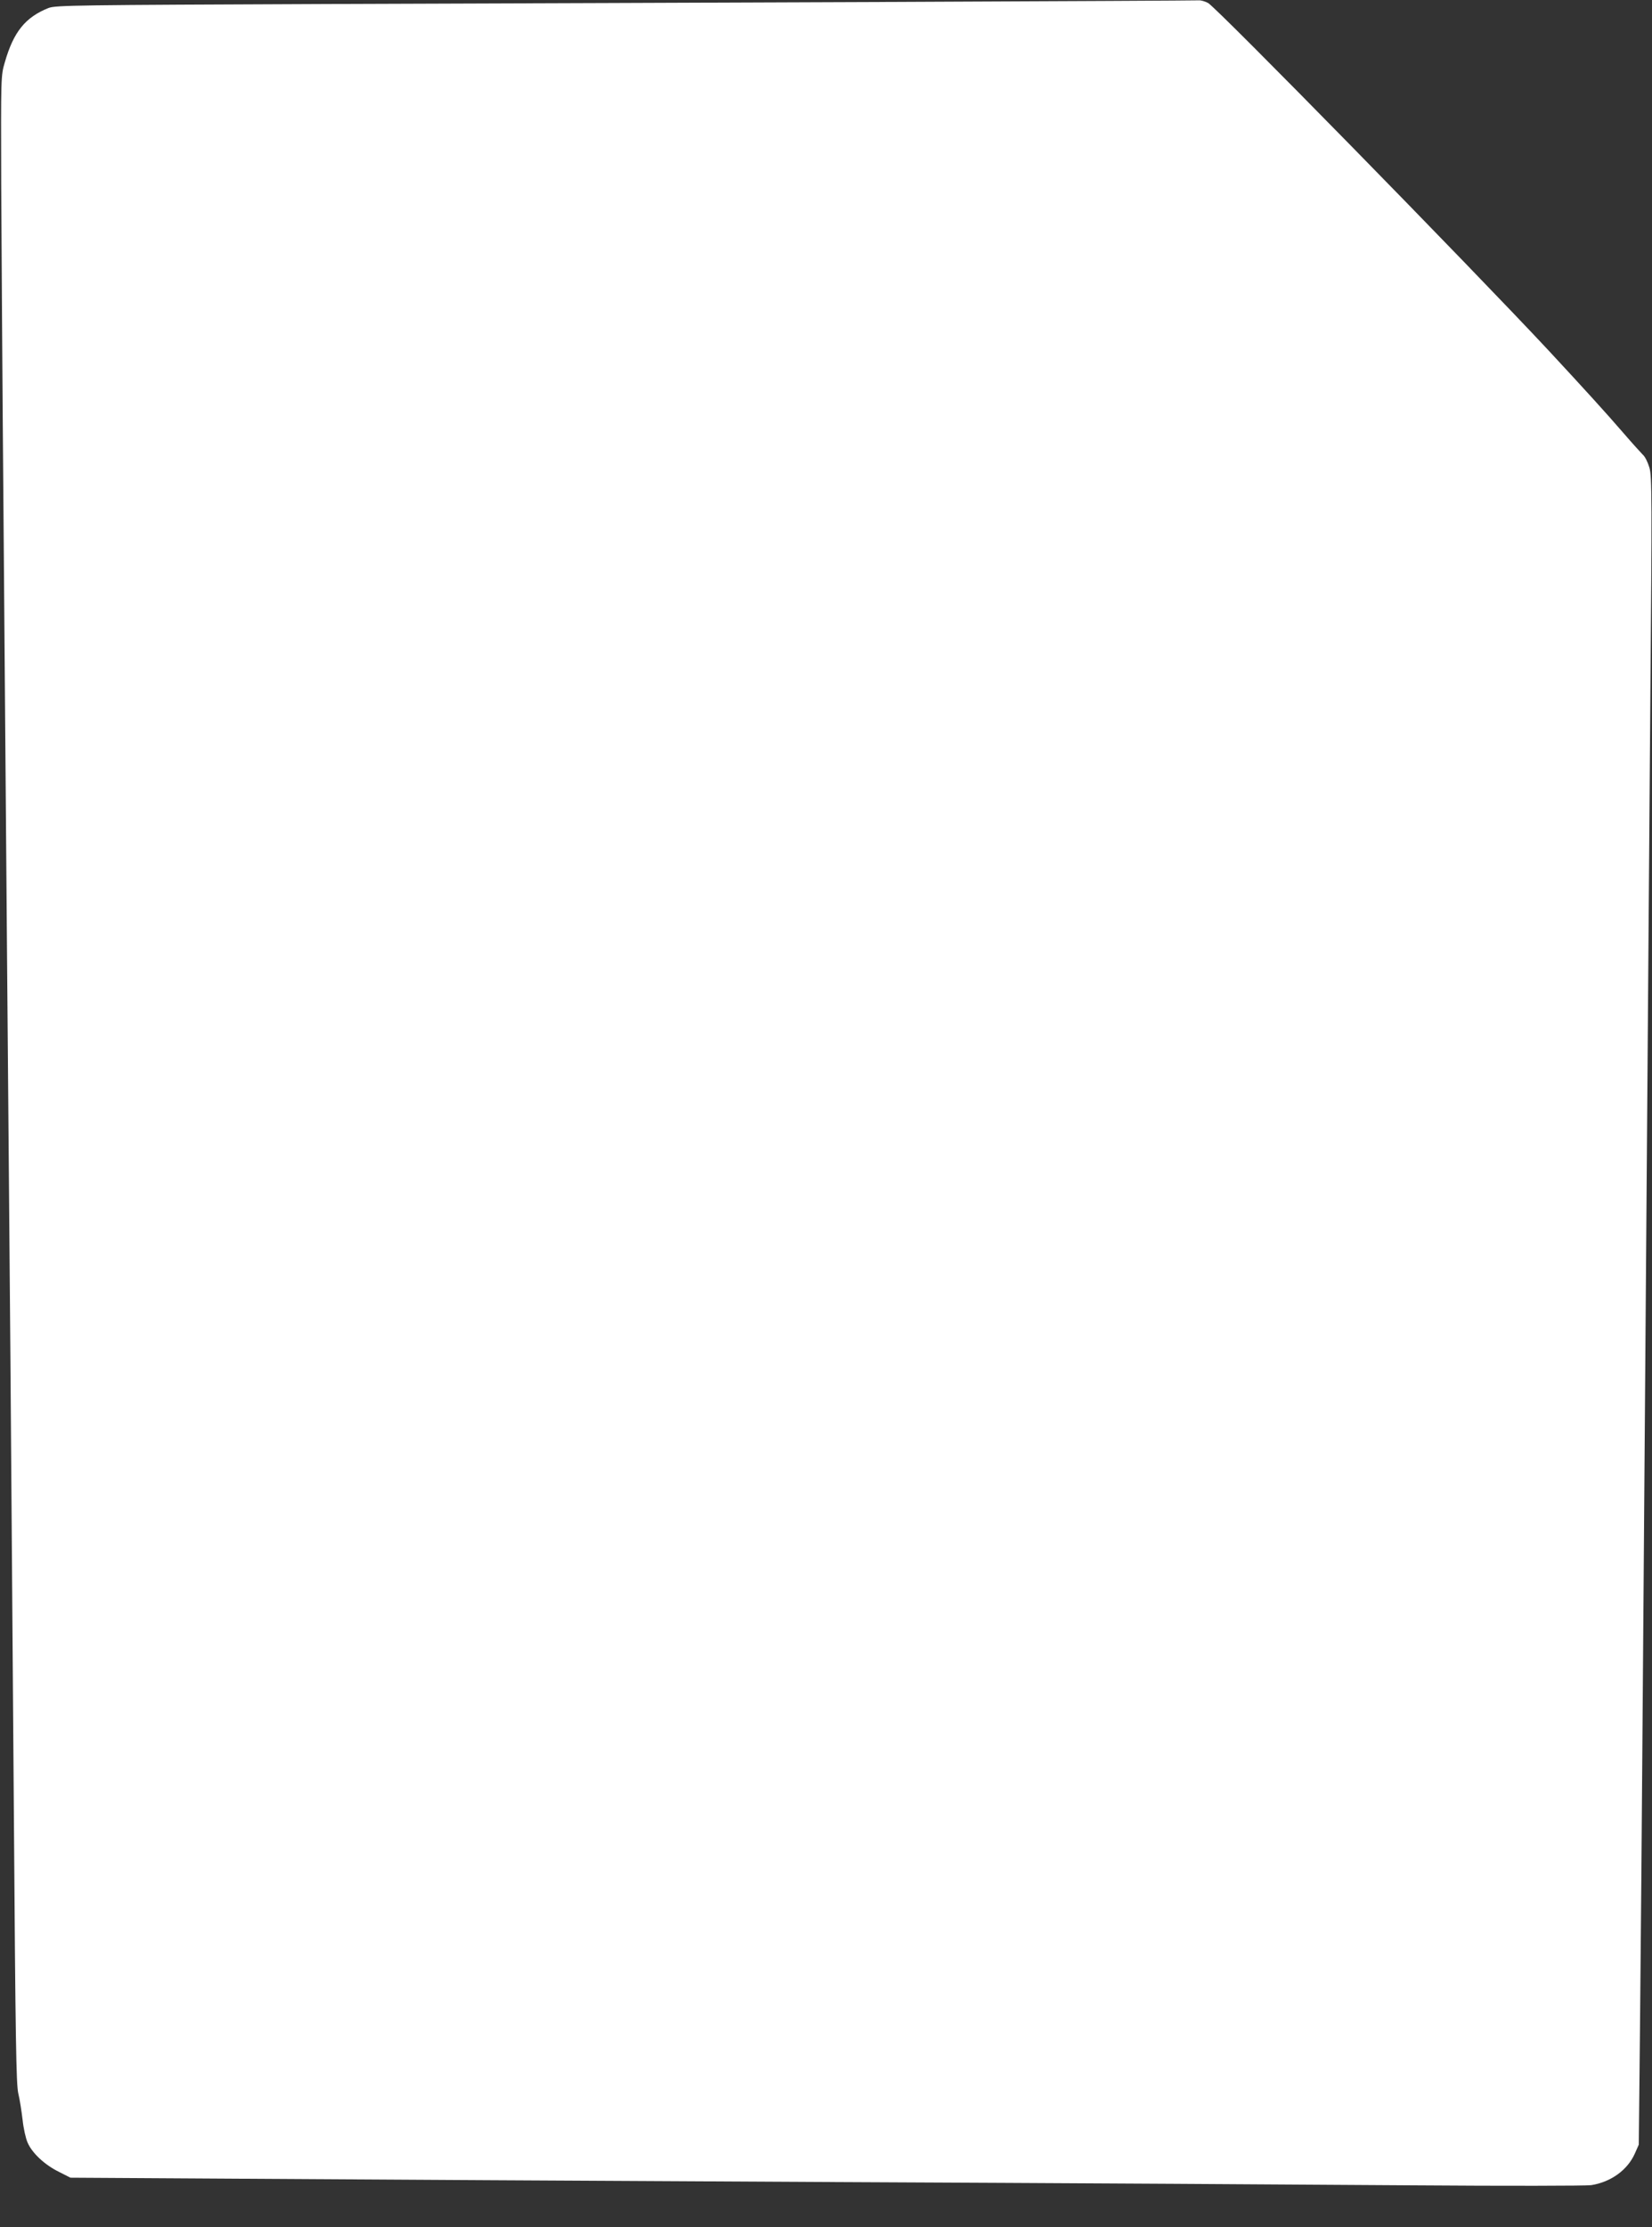
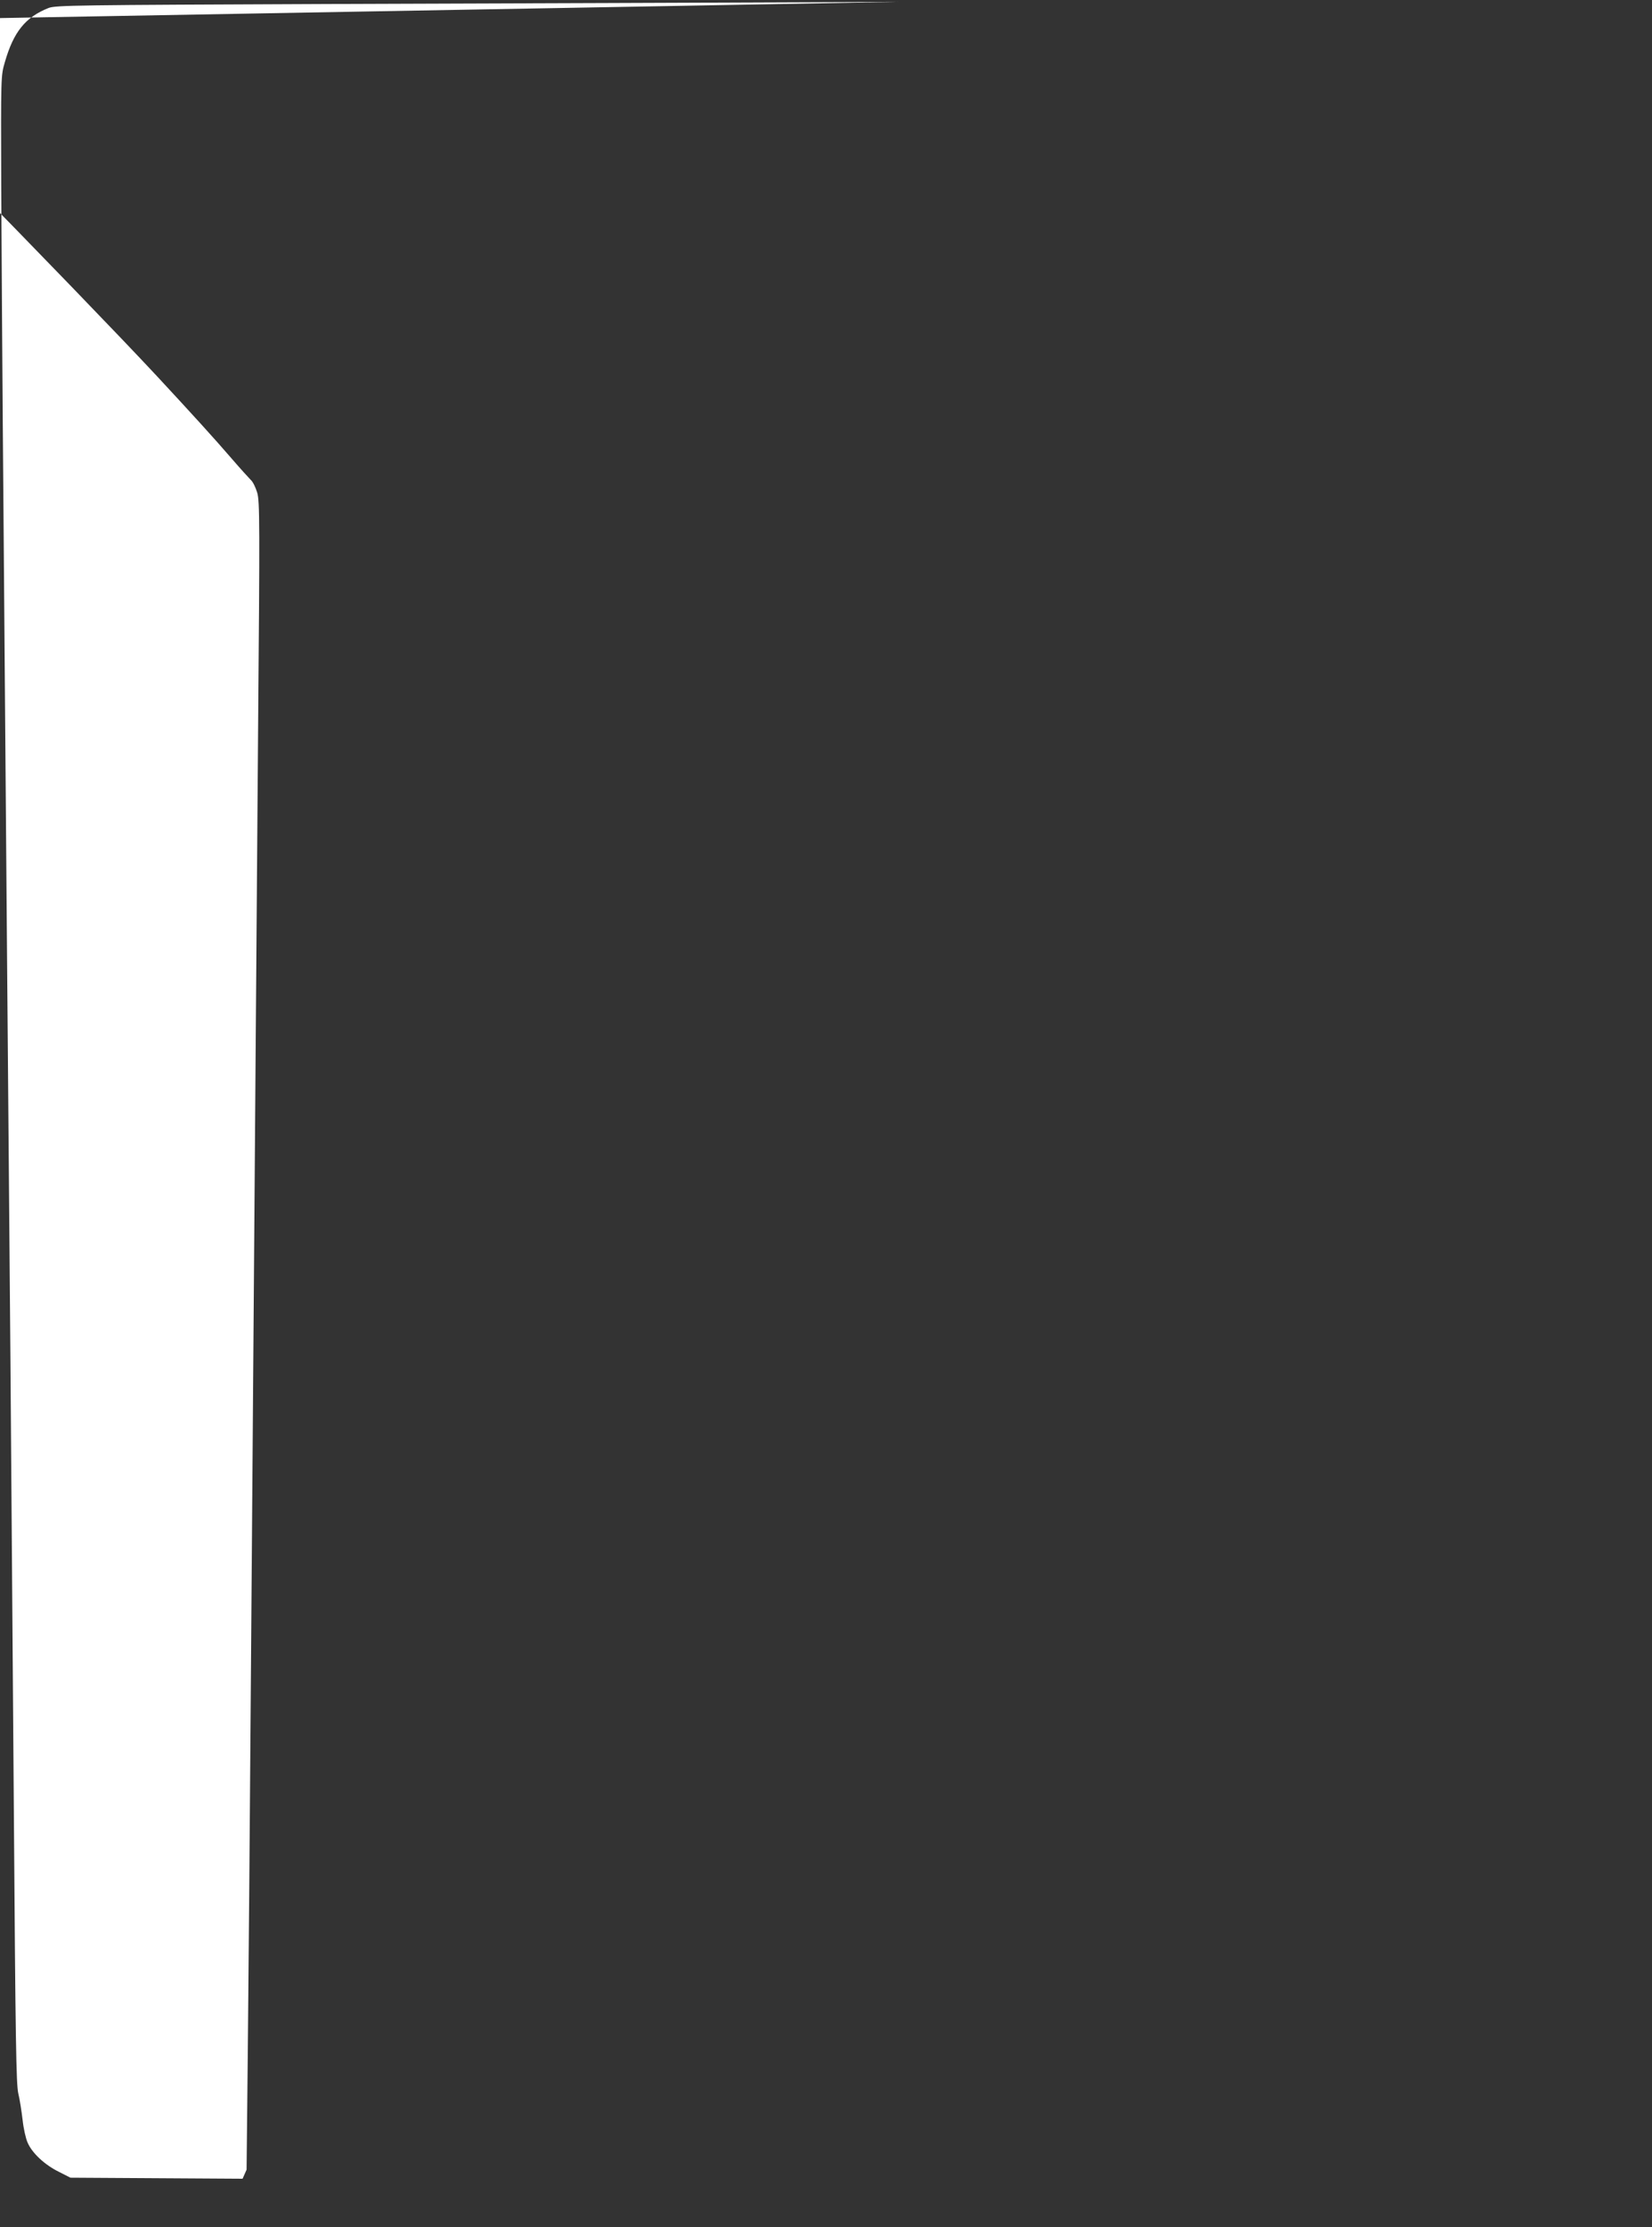
<svg xmlns="http://www.w3.org/2000/svg" version="1.0" width="950pt" height="1280pt" viewBox="0 0 950 1280" preserveAspectRatio="xMidYMid meet">
  <rect x="0" y="0" width="950" height="1280" fill="#333333" stroke="none" />
  <g transform="translate(0,1280) scale(0.1,-0.1)" fill="#ffffff" stroke="none">
-     <path d="M5165 12789 c-940 -4 -2415 -9 -3276 -12 -1454 -6 -1569 -7 -1610 -23 -133 -53 -201 -137 -251 -311 -23 -78 -23 -80 -21 -708 2 -346 7 -1190 13 -1875 5 -685 15 -1807 20 -2495 6 -687 15 -1758 20 -2380 5 -621 14 -1809 20 -2640 9 -1268 13 -1520 25 -1575 9 -36 19 -104 25 -153 5 -48 18 -107 29 -131 26 -60 98 -127 179 -167 l67 -34 990 -6 c545 -4 2066 -12 3380 -19 1315 -6 2824 -15 3355 -19 531 -4 990 -3 1020 1 114 18 209 87 251 181 l23 52 7 675 c4 371 12 1352 18 2180 15 1997 29 3773 41 5396 10 1209 10 1337 -5 1387 -9 30 -25 63 -37 73 -11 11 -61 66 -111 124 -101 117 -224 252 -431 475 -448 480 -1908 1970 -1959 1998 -17 9 -41 16 -52 15 -11 -1 -789 -5 -1730 -9z" />
+     <path d="M5165 12789 c-940 -4 -2415 -9 -3276 -12 -1454 -6 -1569 -7 -1610 -23 -133 -53 -201 -137 -251 -311 -23 -78 -23 -80 -21 -708 2 -346 7 -1190 13 -1875 5 -685 15 -1807 20 -2495 6 -687 15 -1758 20 -2380 5 -621 14 -1809 20 -2640 9 -1268 13 -1520 25 -1575 9 -36 19 -104 25 -153 5 -48 18 -107 29 -131 26 -60 98 -127 179 -167 l67 -34 990 -6 l23 52 7 675 c4 371 12 1352 18 2180 15 1997 29 3773 41 5396 10 1209 10 1337 -5 1387 -9 30 -25 63 -37 73 -11 11 -61 66 -111 124 -101 117 -224 252 -431 475 -448 480 -1908 1970 -1959 1998 -17 9 -41 16 -52 15 -11 -1 -789 -5 -1730 -9z" />
  </g>
</svg>